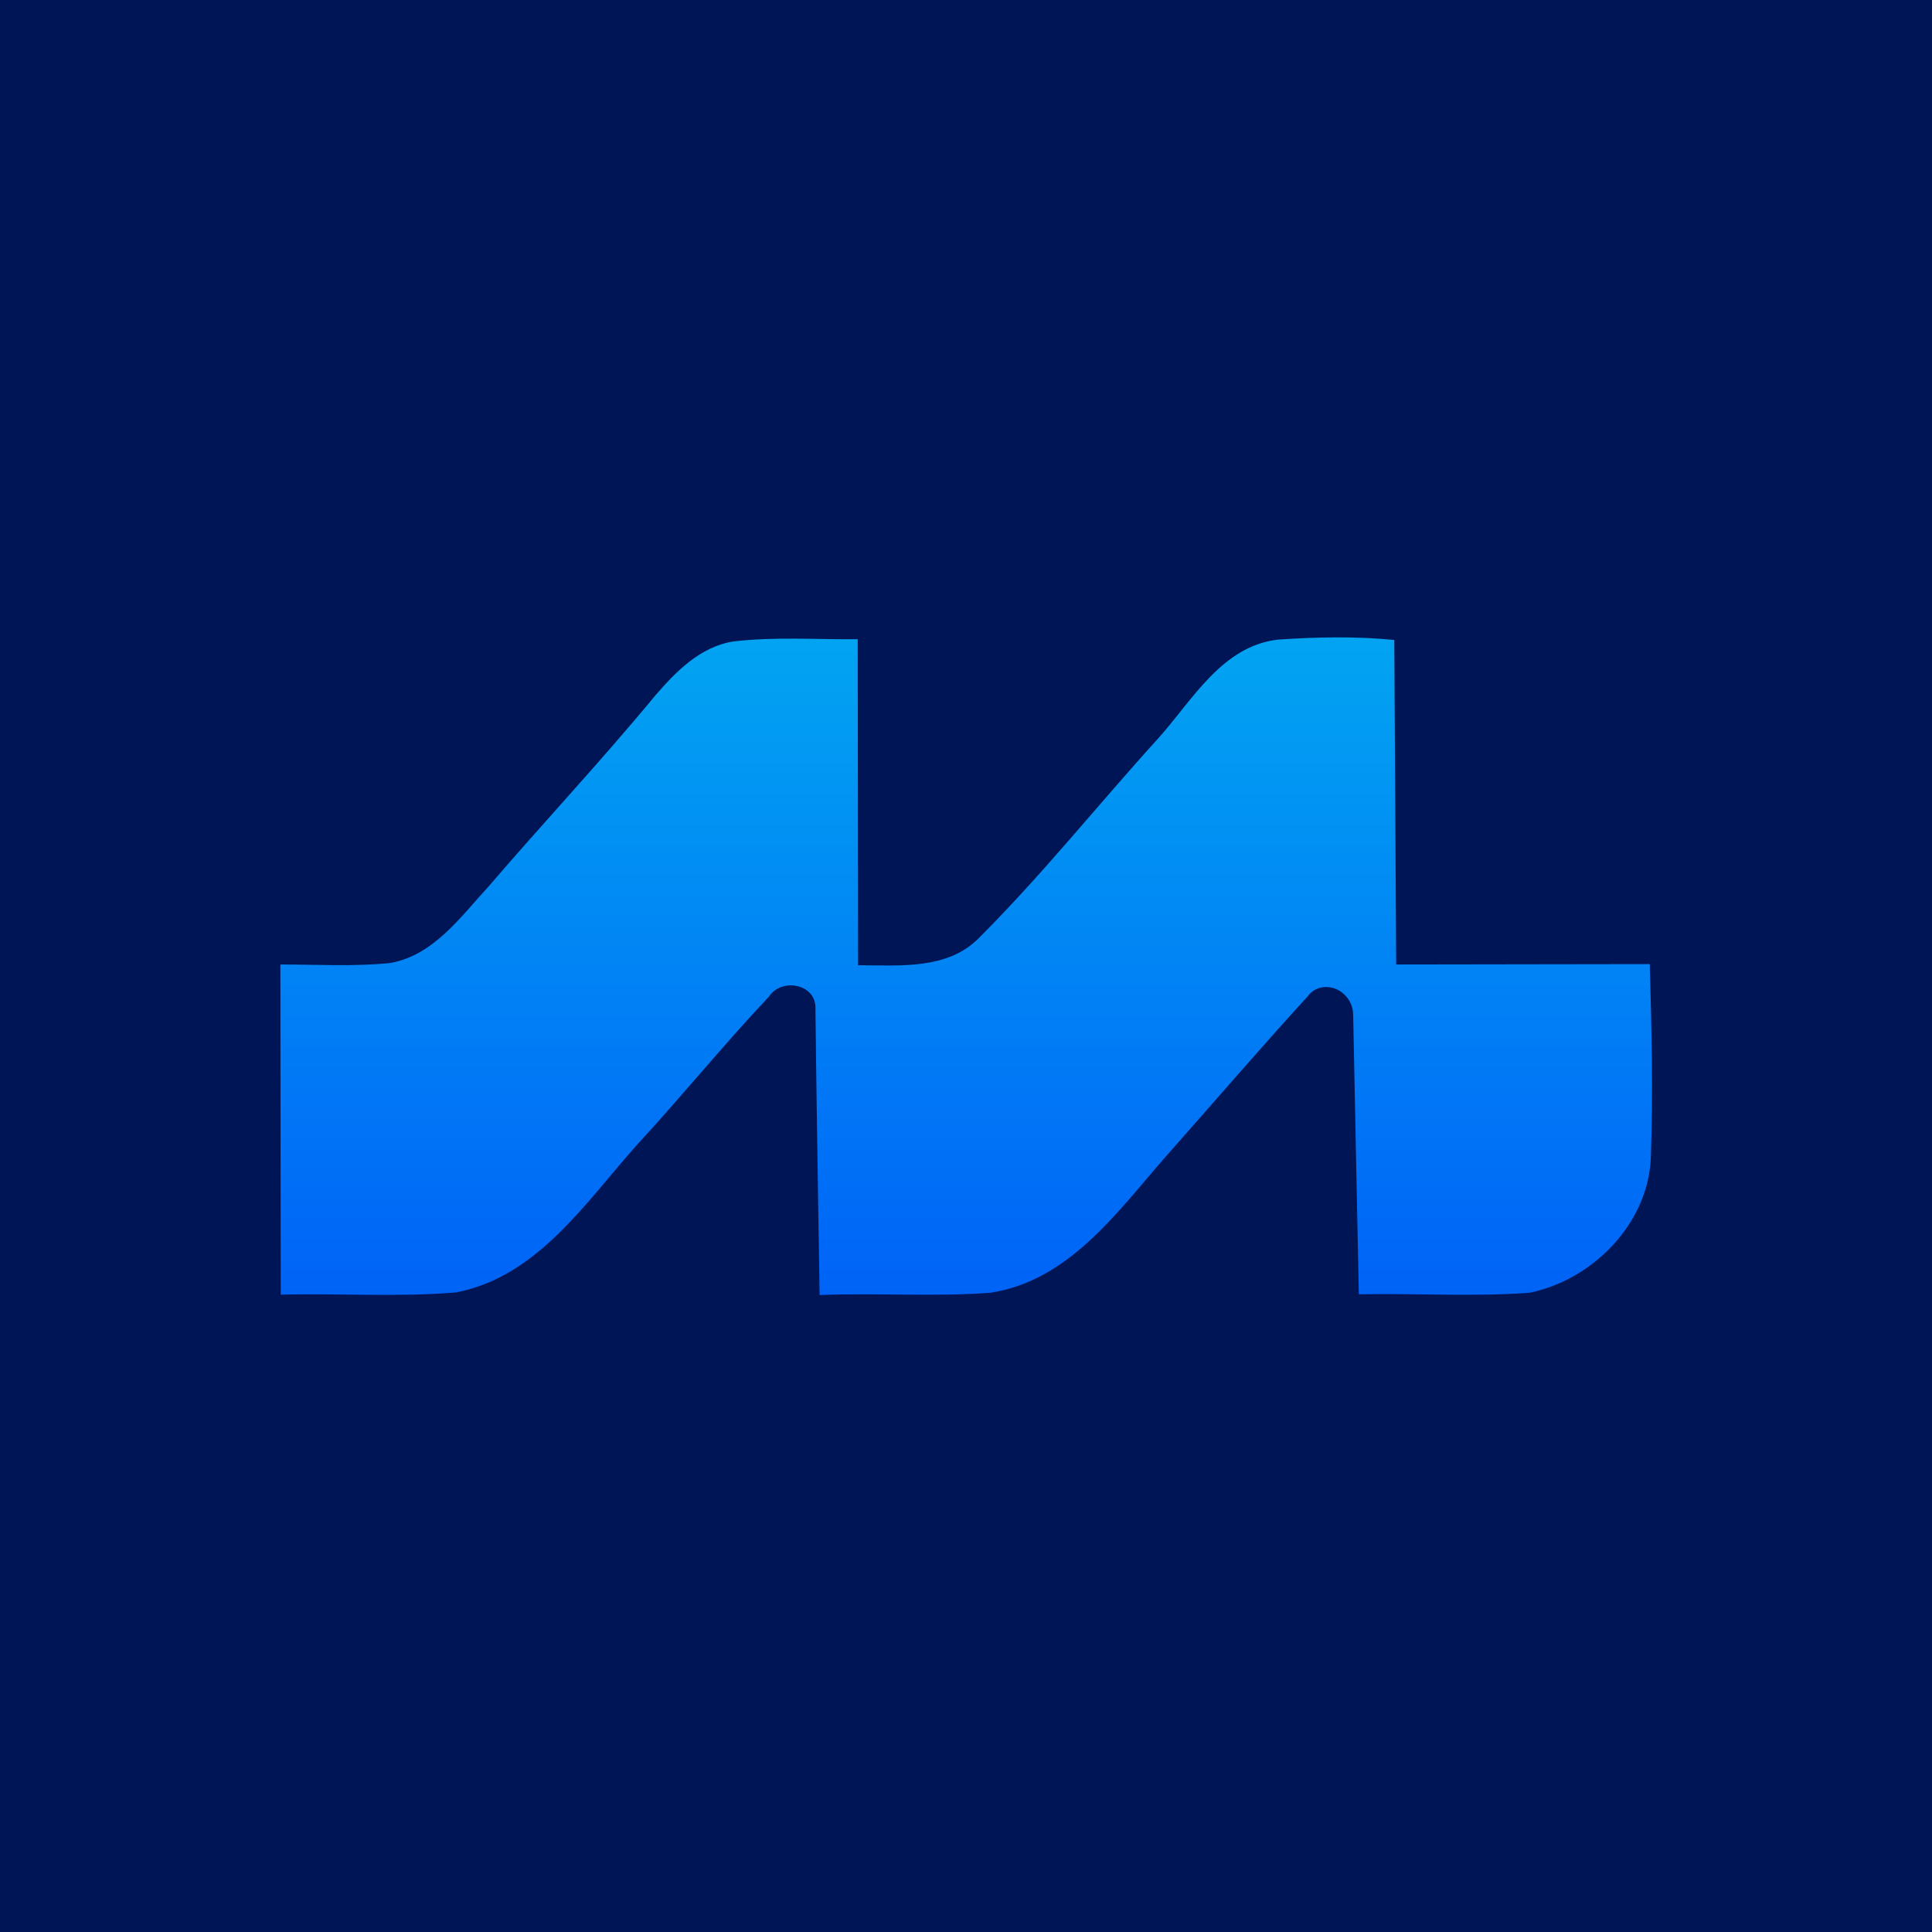
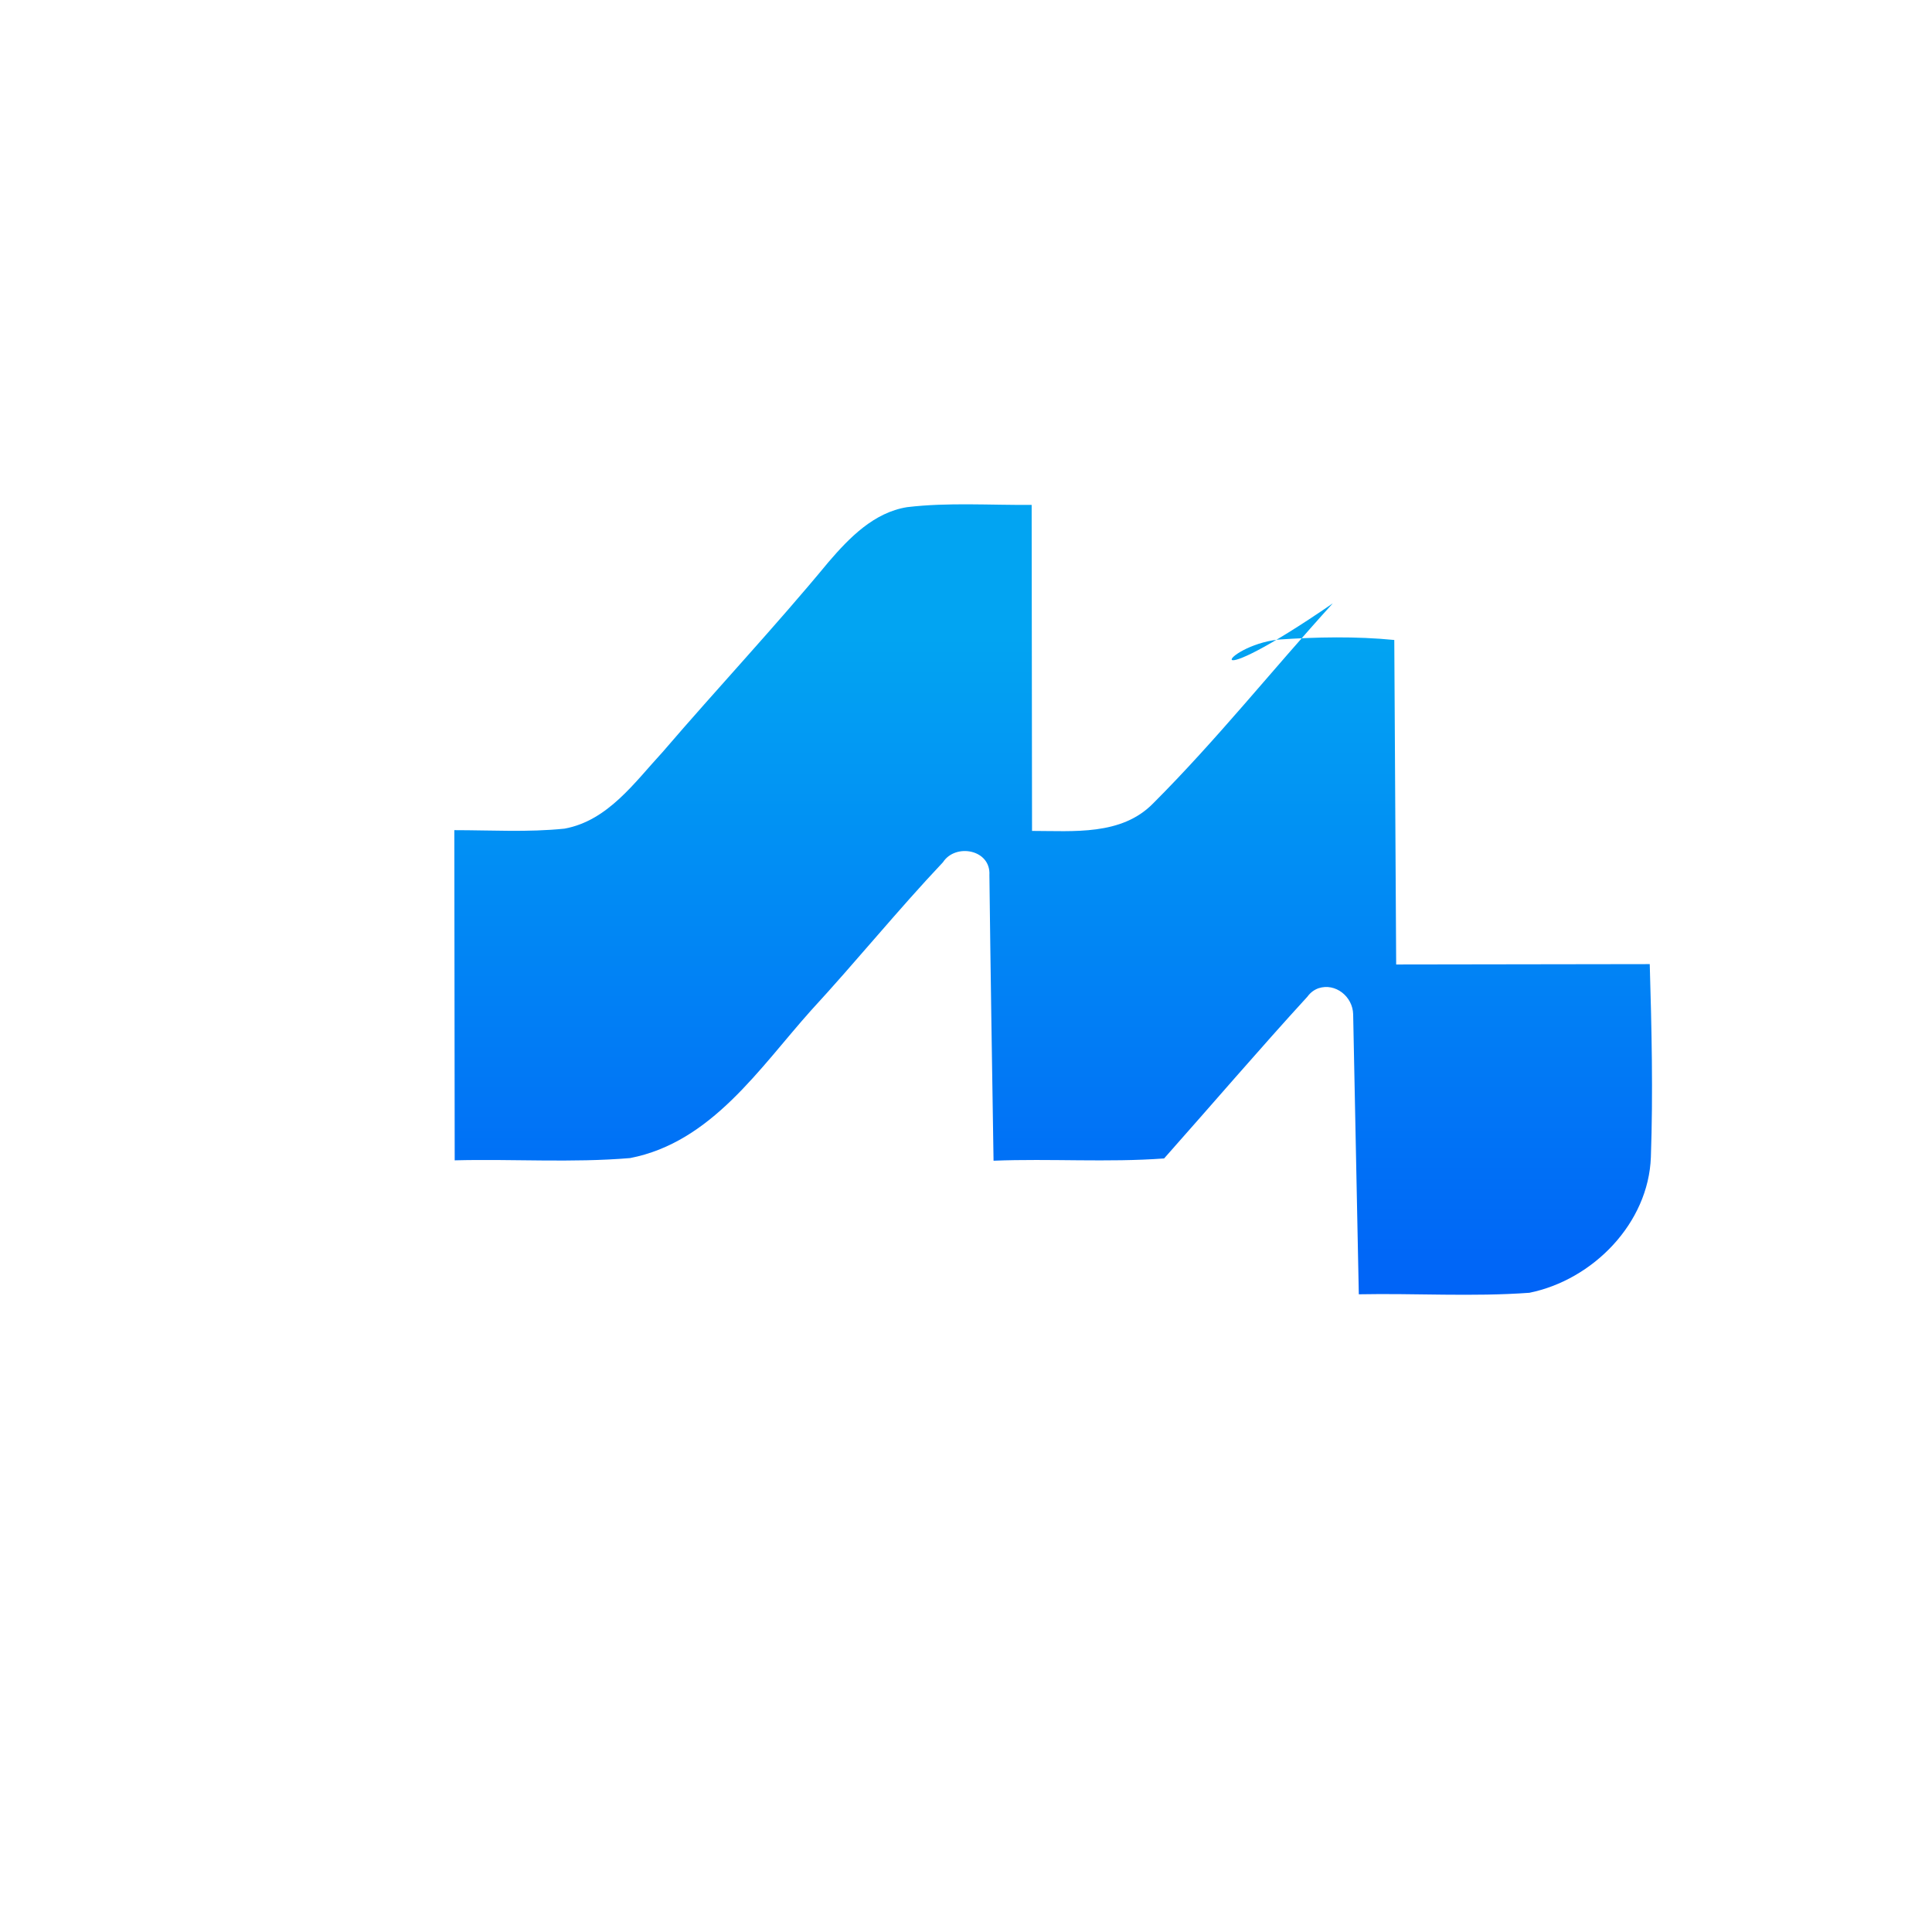
<svg xmlns="http://www.w3.org/2000/svg" version="1.1" id="Capa_1" x="0px" y="0px" viewBox="0 0 512 512" style="enable-background:new 0 0 512 512;" xml:space="preserve">
  <style type="text/css"> .st0{fill:#001556;} .st1{fill:url(#SVGID_1_);} </style>
-   <rect x="-2.5" y="-2.5" class="st0" width="517" height="517" />
  <g>
    <linearGradient id="SVGID_1_" gradientUnits="userSpaceOnUse" x1="256" y1="168.893" x2="256" y2="343.107">
      <stop offset="0" style="stop-color:#02A4F2" />
      <stop offset="1" style="stop-color:#0063F7" />
    </linearGradient>
-     <path class="st1" d="M338.7,169.5c10.3-0.7,20.6-0.9,30.8,0.1l0.5,86c22.4,0,44.8-0.1,67.2-0.1c0.5,17,0.9,34.1,0.3,51.1 c-0.6,17.6-15.4,32.6-32.2,36c-15.1,1.1-30.2,0.1-45.2,0.4c-0.5-24.7-1-49.5-1.5-74.2c-0.1-4.7-4.7-8.4-9.2-6.9 c-1.1,0.4-2.1,1.1-2.9,2.2c-12.9,14.1-25.3,28.6-38,42.9c-12.7,14.6-25.5,32.5-46.1,35.6c-15,1.1-30.1,0-45.2,0.6 c-0.4-25.2-0.8-50.5-1.1-75.7c0.4-6.8-9-8.5-12.3-3.4c-12,12.7-23,26.3-34.9,39.2c-13.7,15.3-26.4,35-48,39.2 c-15.5,1.3-31,0.2-46.5,0.6c0-29.2-0.1-58.3-0.1-87.5c9.7,0,19.5,0.6,29.2-0.4c11.5-2.1,18.6-12.3,26-20.3 c14.5-16.9,29.8-33.2,44-50.4c5.5-6.4,12-13.1,20.8-14.5c10.9-1.3,22-0.5,33-0.6c0,28.8,0.1,57.6,0.1,86.4c11,0,23.7,1.3,32.1-7.3 c16.8-16.8,31.6-35.4,47.6-53C316.1,185.4,323.9,171.2,338.7,169.5z" />
+     <path class="st1" d="M338.7,169.5c10.3-0.7,20.6-0.9,30.8,0.1l0.5,86c22.4,0,44.8-0.1,67.2-0.1c0.5,17,0.9,34.1,0.3,51.1 c-0.6,17.6-15.4,32.6-32.2,36c-15.1,1.1-30.2,0.1-45.2,0.4c-0.5-24.7-1-49.5-1.5-74.2c-0.1-4.7-4.7-8.4-9.2-6.9 c-1.1,0.4-2.1,1.1-2.9,2.2c-12.9,14.1-25.3,28.6-38,42.9c-15,1.1-30.1,0-45.2,0.6 c-0.4-25.2-0.8-50.5-1.1-75.7c0.4-6.8-9-8.5-12.3-3.4c-12,12.7-23,26.3-34.9,39.2c-13.7,15.3-26.4,35-48,39.2 c-15.5,1.3-31,0.2-46.5,0.6c0-29.2-0.1-58.3-0.1-87.5c9.7,0,19.5,0.6,29.2-0.4c11.5-2.1,18.6-12.3,26-20.3 c14.5-16.9,29.8-33.2,44-50.4c5.5-6.4,12-13.1,20.8-14.5c10.9-1.3,22-0.5,33-0.6c0,28.8,0.1,57.6,0.1,86.4c11,0,23.7,1.3,32.1-7.3 c16.8-16.8,31.6-35.4,47.6-53C316.1,185.4,323.9,171.2,338.7,169.5z" />
  </g>
</svg>